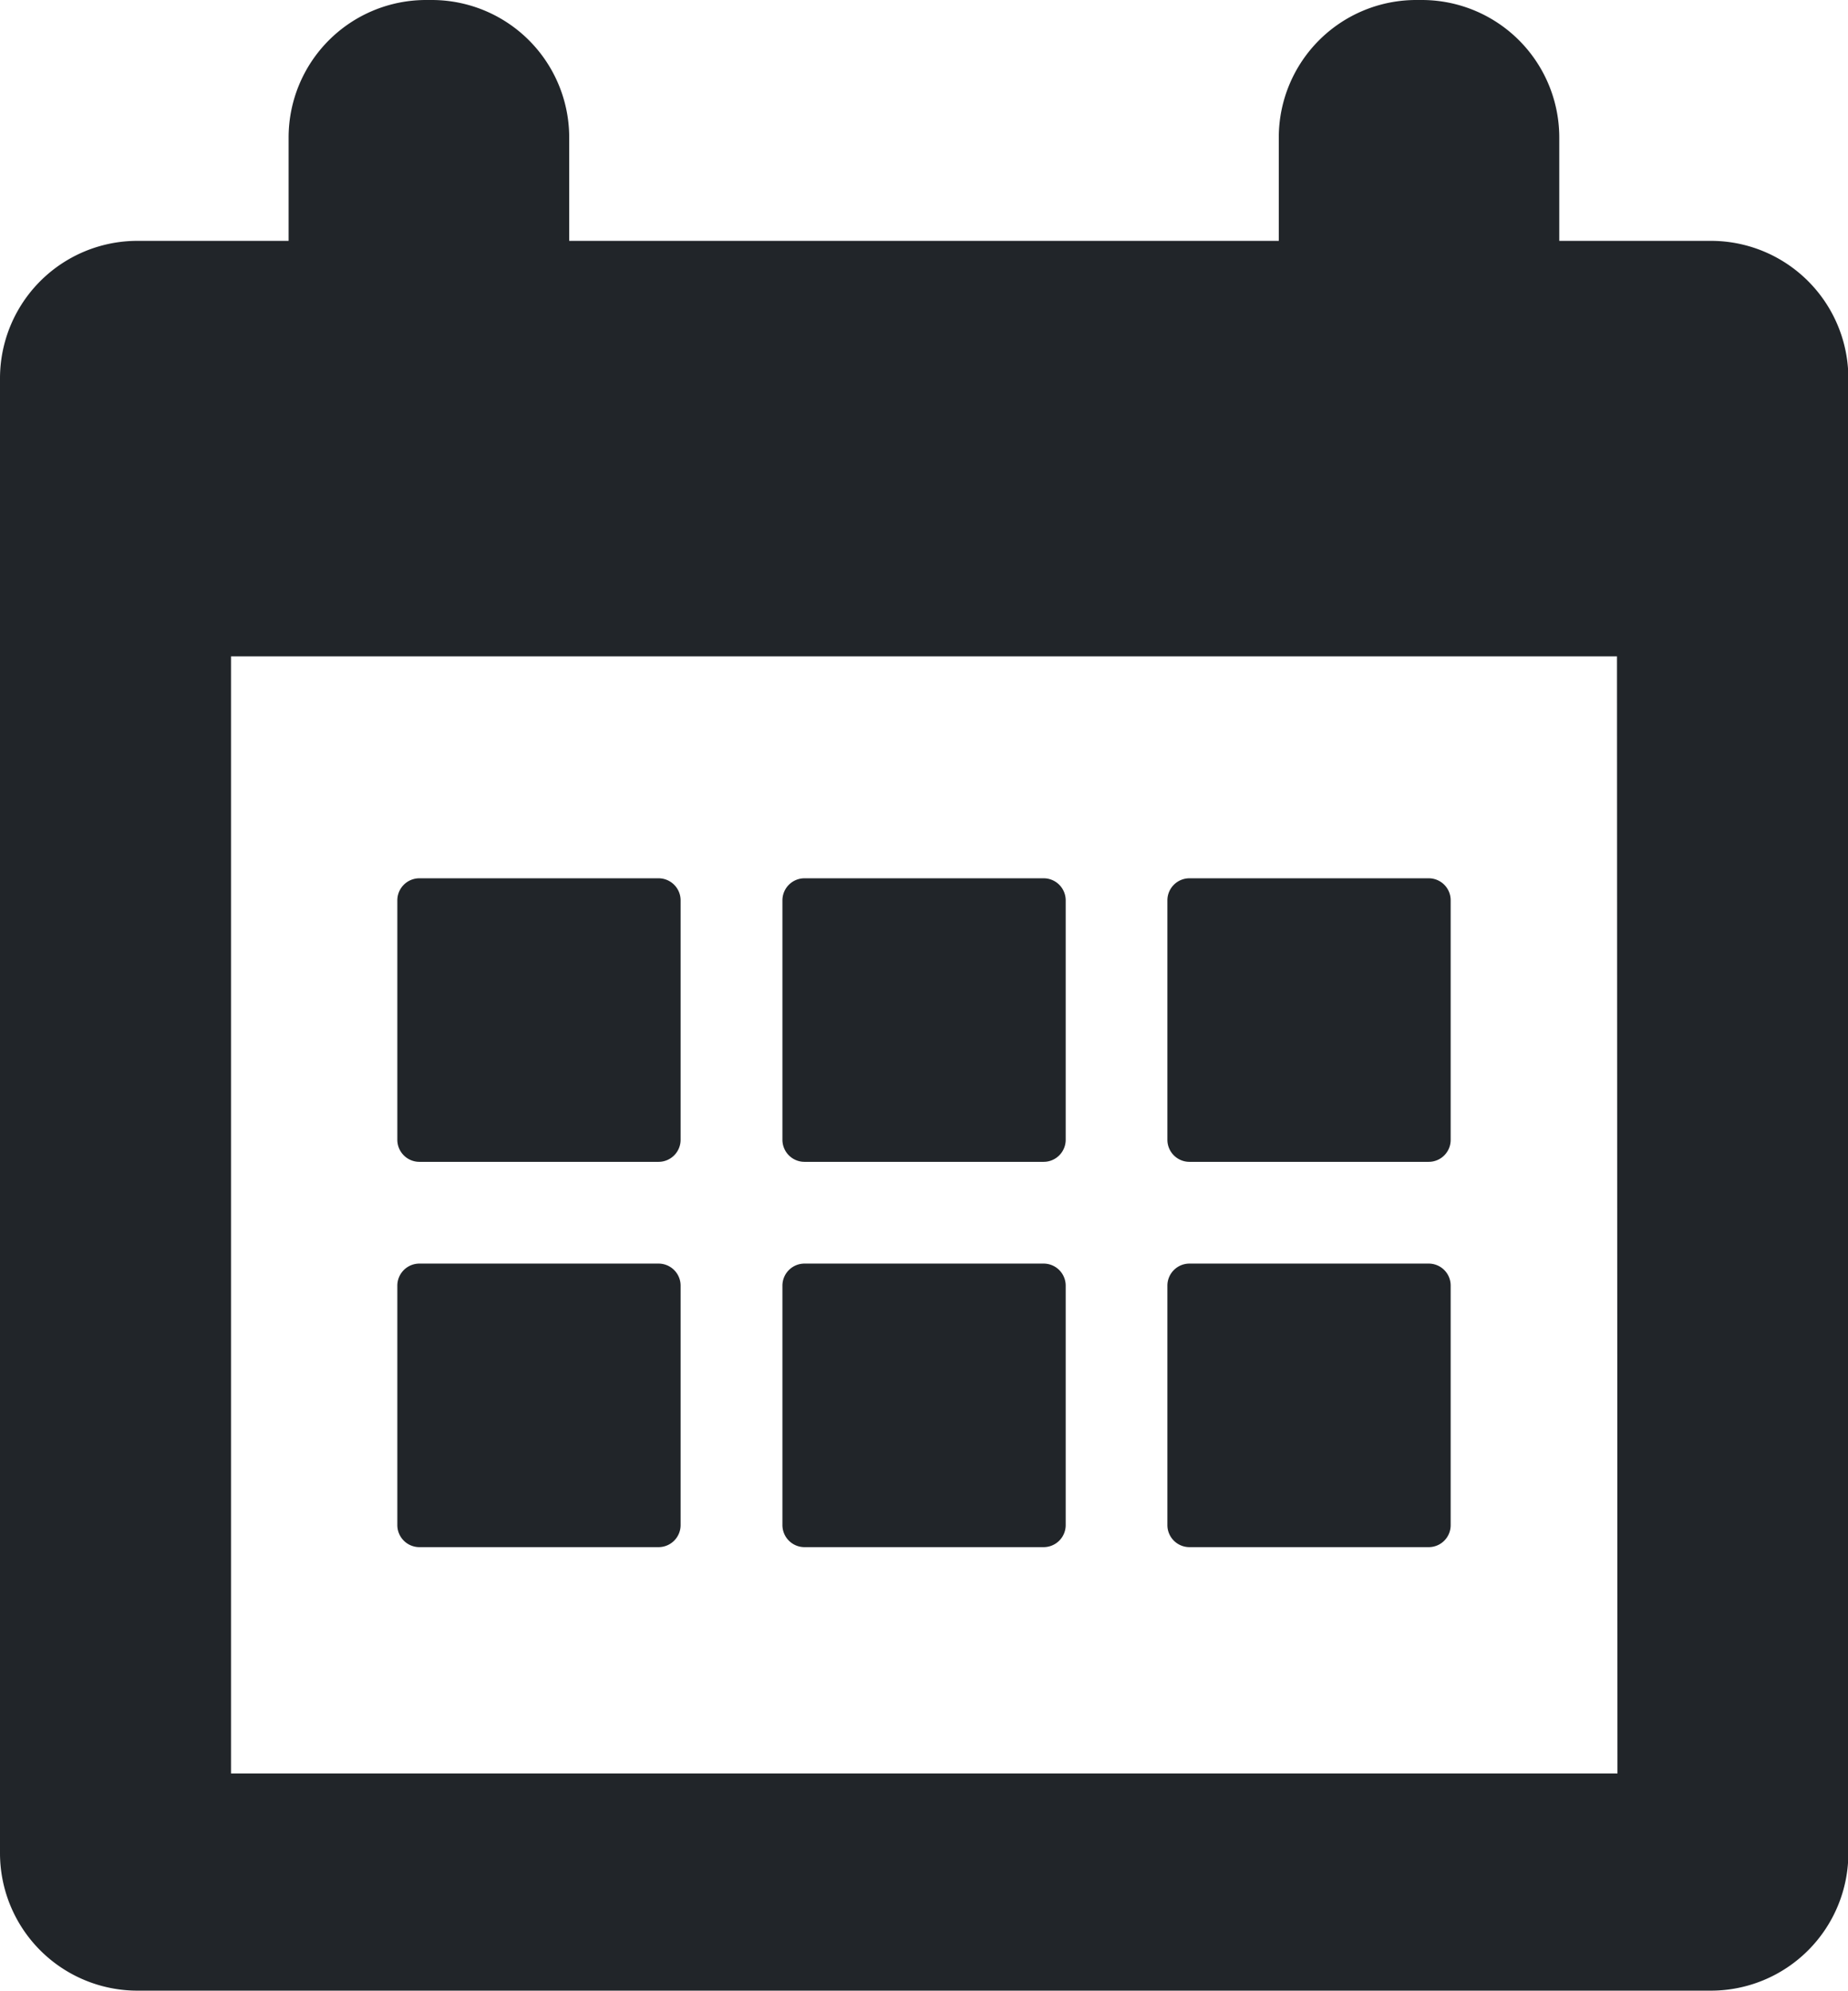
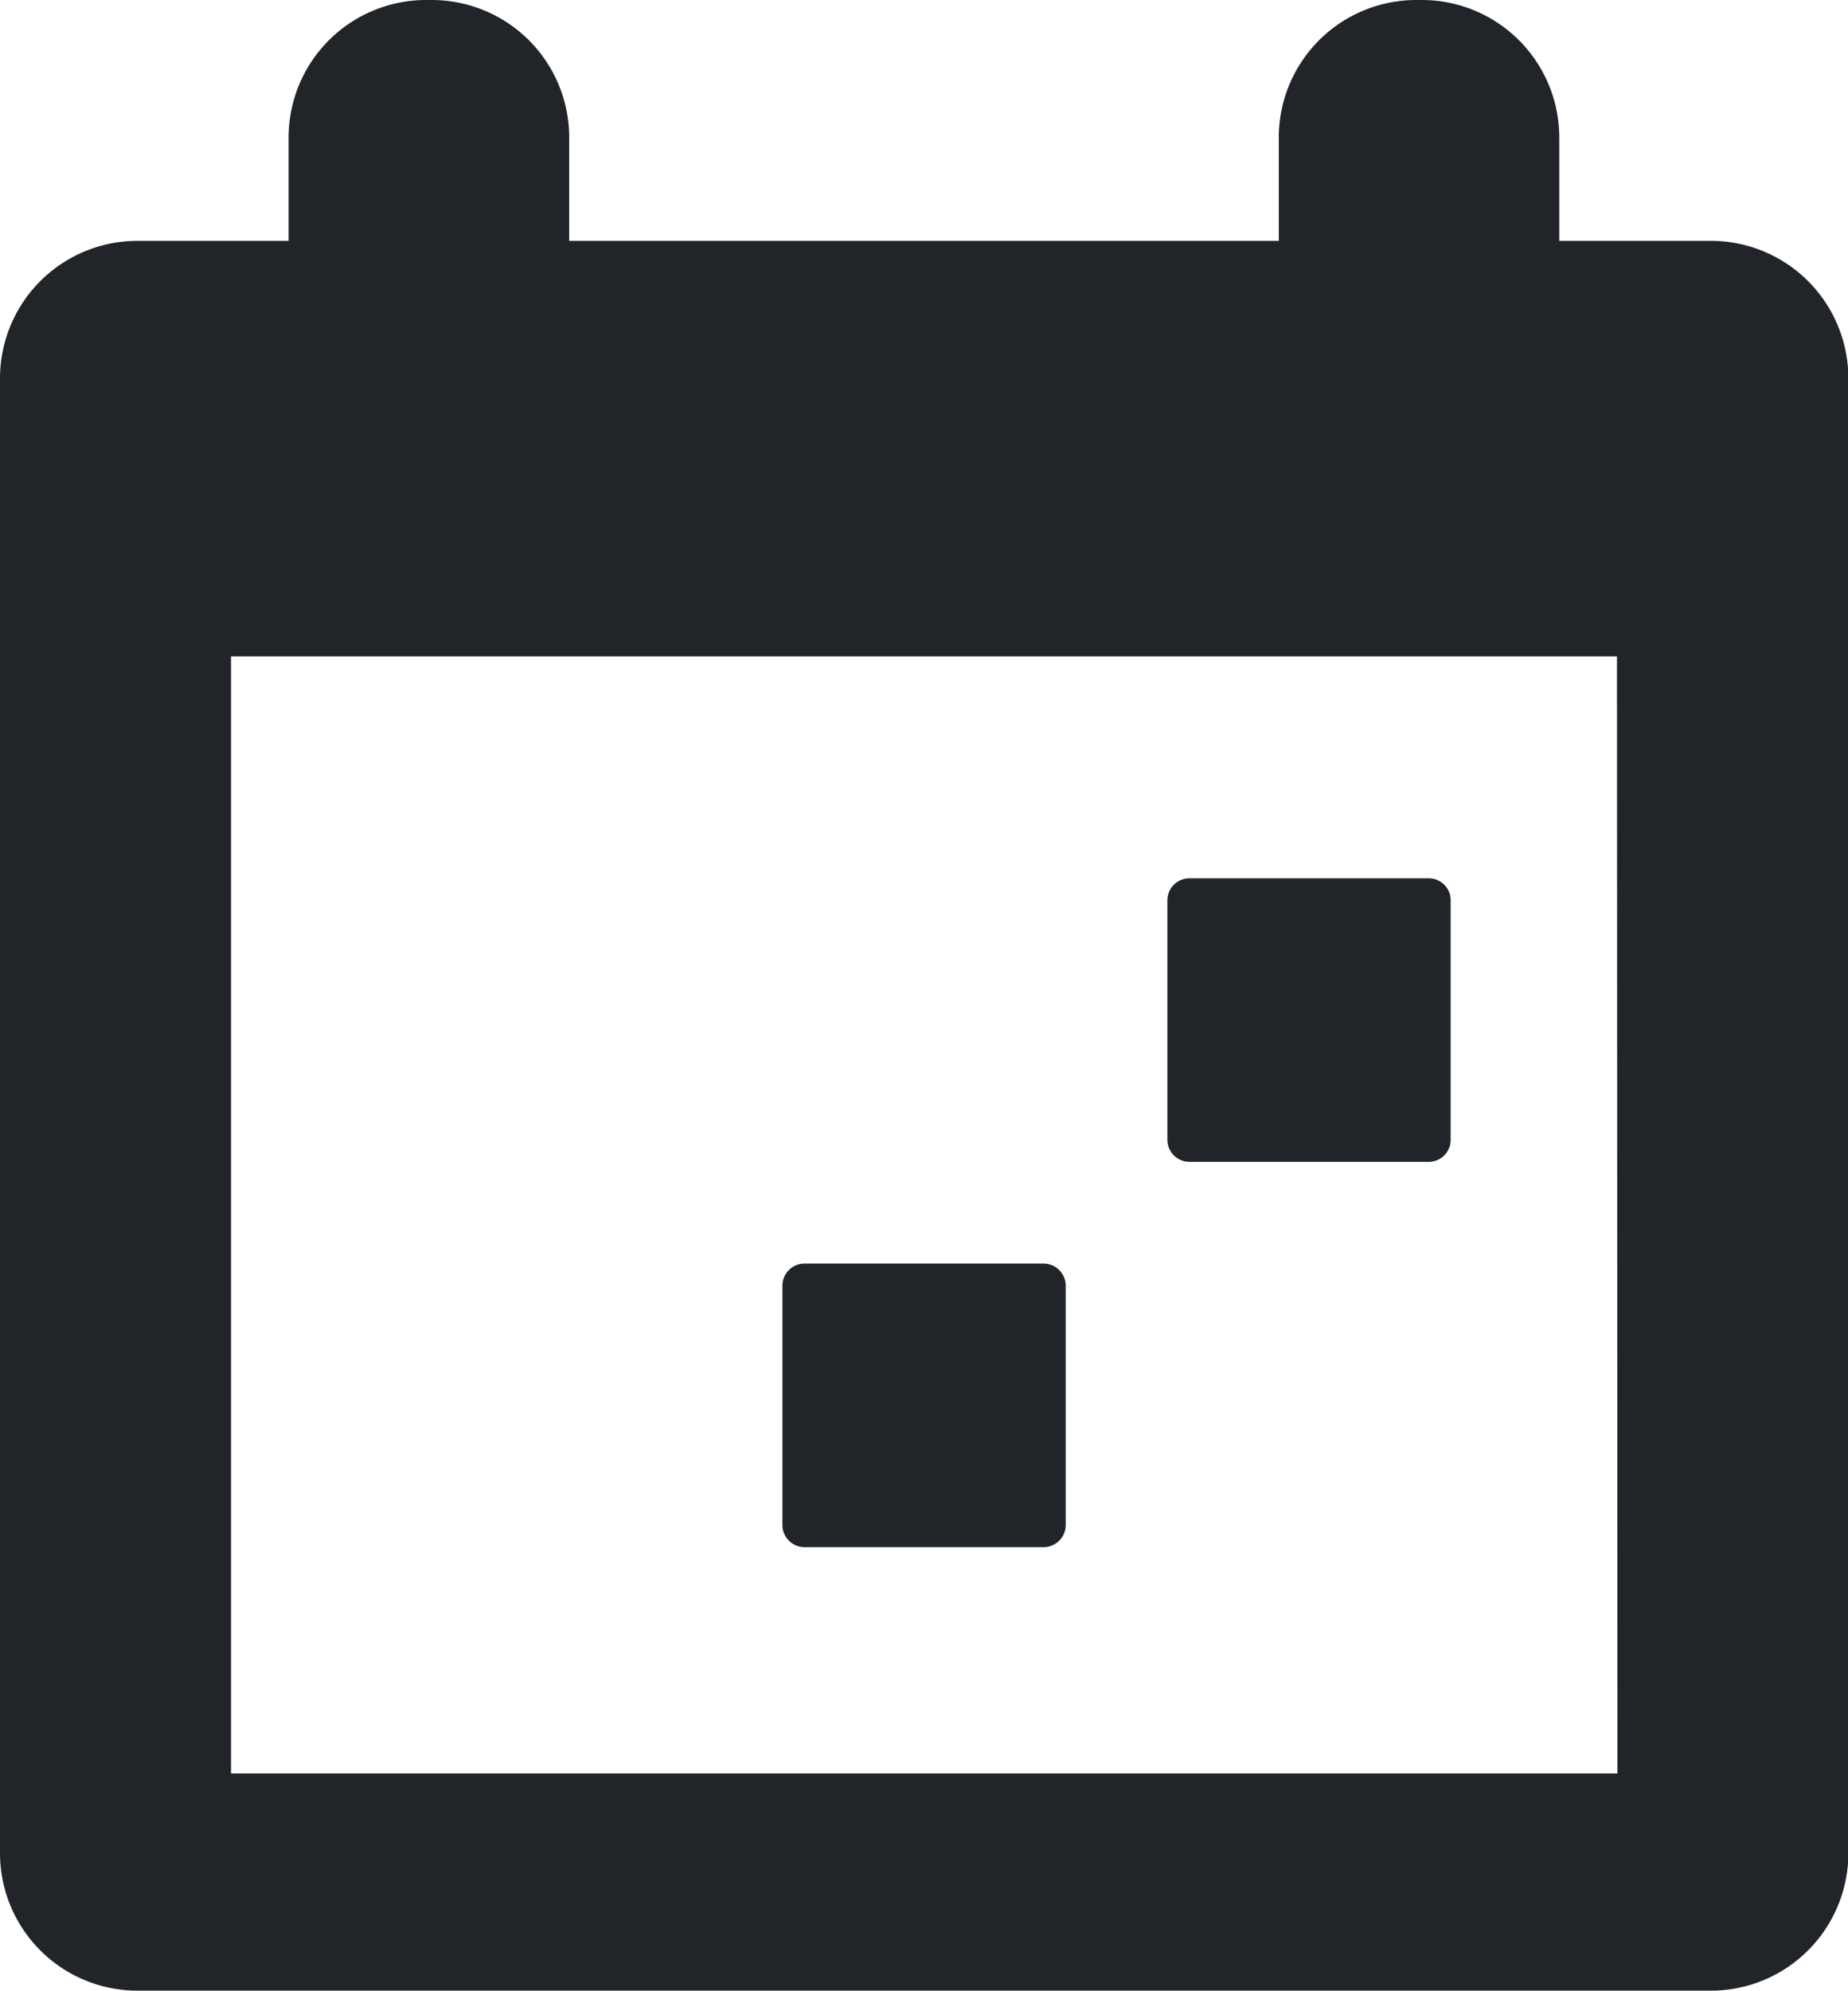
<svg xmlns="http://www.w3.org/2000/svg" width="15.246" height="16.415" viewBox="0 0 15.246 16.415">
  <g id="_004-monthly-calendar" data-name="004-monthly-calendar" transform="translate(-12.885)">
    <g id="Group_132" data-name="Group 132" transform="translate(12.885)">
      <g id="Group_131" data-name="Group 131" transform="translate(0)">
        <path id="Path_26" data-name="Path 26" d="M27,1.986H25.749V1.134A1.134,1.134,0,0,0,24.614,0h-.045a1.134,1.134,0,0,0-1.134,1.134v.852H17.581V1.134A1.134,1.134,0,0,0,16.447,0H16.4a1.134,1.134,0,0,0-1.134,1.134v.852H14.019A1.134,1.134,0,0,0,12.885,3.12v12.16a1.134,1.134,0,0,0,1.134,1.134H27a1.134,1.134,0,0,0,1.134-1.134V3.12A1.134,1.134,0,0,0,27,1.986Zm-.771,12.637H14.791V5.412H26.225Z" transform="translate(-12.885)" fill="#212529" />
-         <path id="Path_27" data-name="Path 27" d="M85.318,161.973h1.974a.182.182,0,0,0,.181-.182v-1.974a.182.182,0,0,0-.181-.182H85.318a.182.182,0,0,0-.182.182v1.974A.182.182,0,0,0,85.318,161.973Z" transform="translate(-81.858 -152.393)" fill="#212529" />
-         <path id="Path_28" data-name="Path 28" d="M155.317,161.973h1.974a.182.182,0,0,0,.182-.182v-1.974a.182.182,0,0,0-.182-.182h-1.974a.182.182,0,0,0-.181.182v1.974A.182.182,0,0,0,155.317,161.973Z" transform="translate(-148.681 -152.393)" fill="#212529" />
        <path id="Path_29" data-name="Path 29" d="M225.318,161.973h1.974a.181.181,0,0,0,.181-.182v-1.974a.181.181,0,0,0-.181-.182h-1.974a.182.182,0,0,0-.182.182v1.974A.182.182,0,0,0,225.318,161.973Z" transform="translate(-215.505 -152.393)" fill="#212529" />
-         <path id="Path_30" data-name="Path 30" d="M85.318,231.973h1.974a.182.182,0,0,0,.181-.182v-1.974a.182.182,0,0,0-.181-.182H85.318a.182.182,0,0,0-.182.182v1.974A.182.182,0,0,0,85.318,231.973Z" transform="translate(-81.858 -219.216)" fill="#212529" />
        <path id="Path_31" data-name="Path 31" d="M155.317,231.973h1.974a.182.182,0,0,0,.182-.182v-1.974a.182.182,0,0,0-.182-.182h-1.974a.182.182,0,0,0-.181.182v1.974A.182.182,0,0,0,155.317,231.973Z" transform="translate(-148.681 -219.216)" fill="#212529" />
-         <path id="Path_32" data-name="Path 32" d="M225.318,231.973h1.974a.181.181,0,0,0,.181-.182v-1.974a.181.181,0,0,0-.181-.182h-1.974a.182.182,0,0,0-.182.182v1.974A.182.182,0,0,0,225.318,231.973Z" transform="translate(-215.505 -219.216)" fill="#212529" />
      </g>
    </g>
  </g>
</svg>